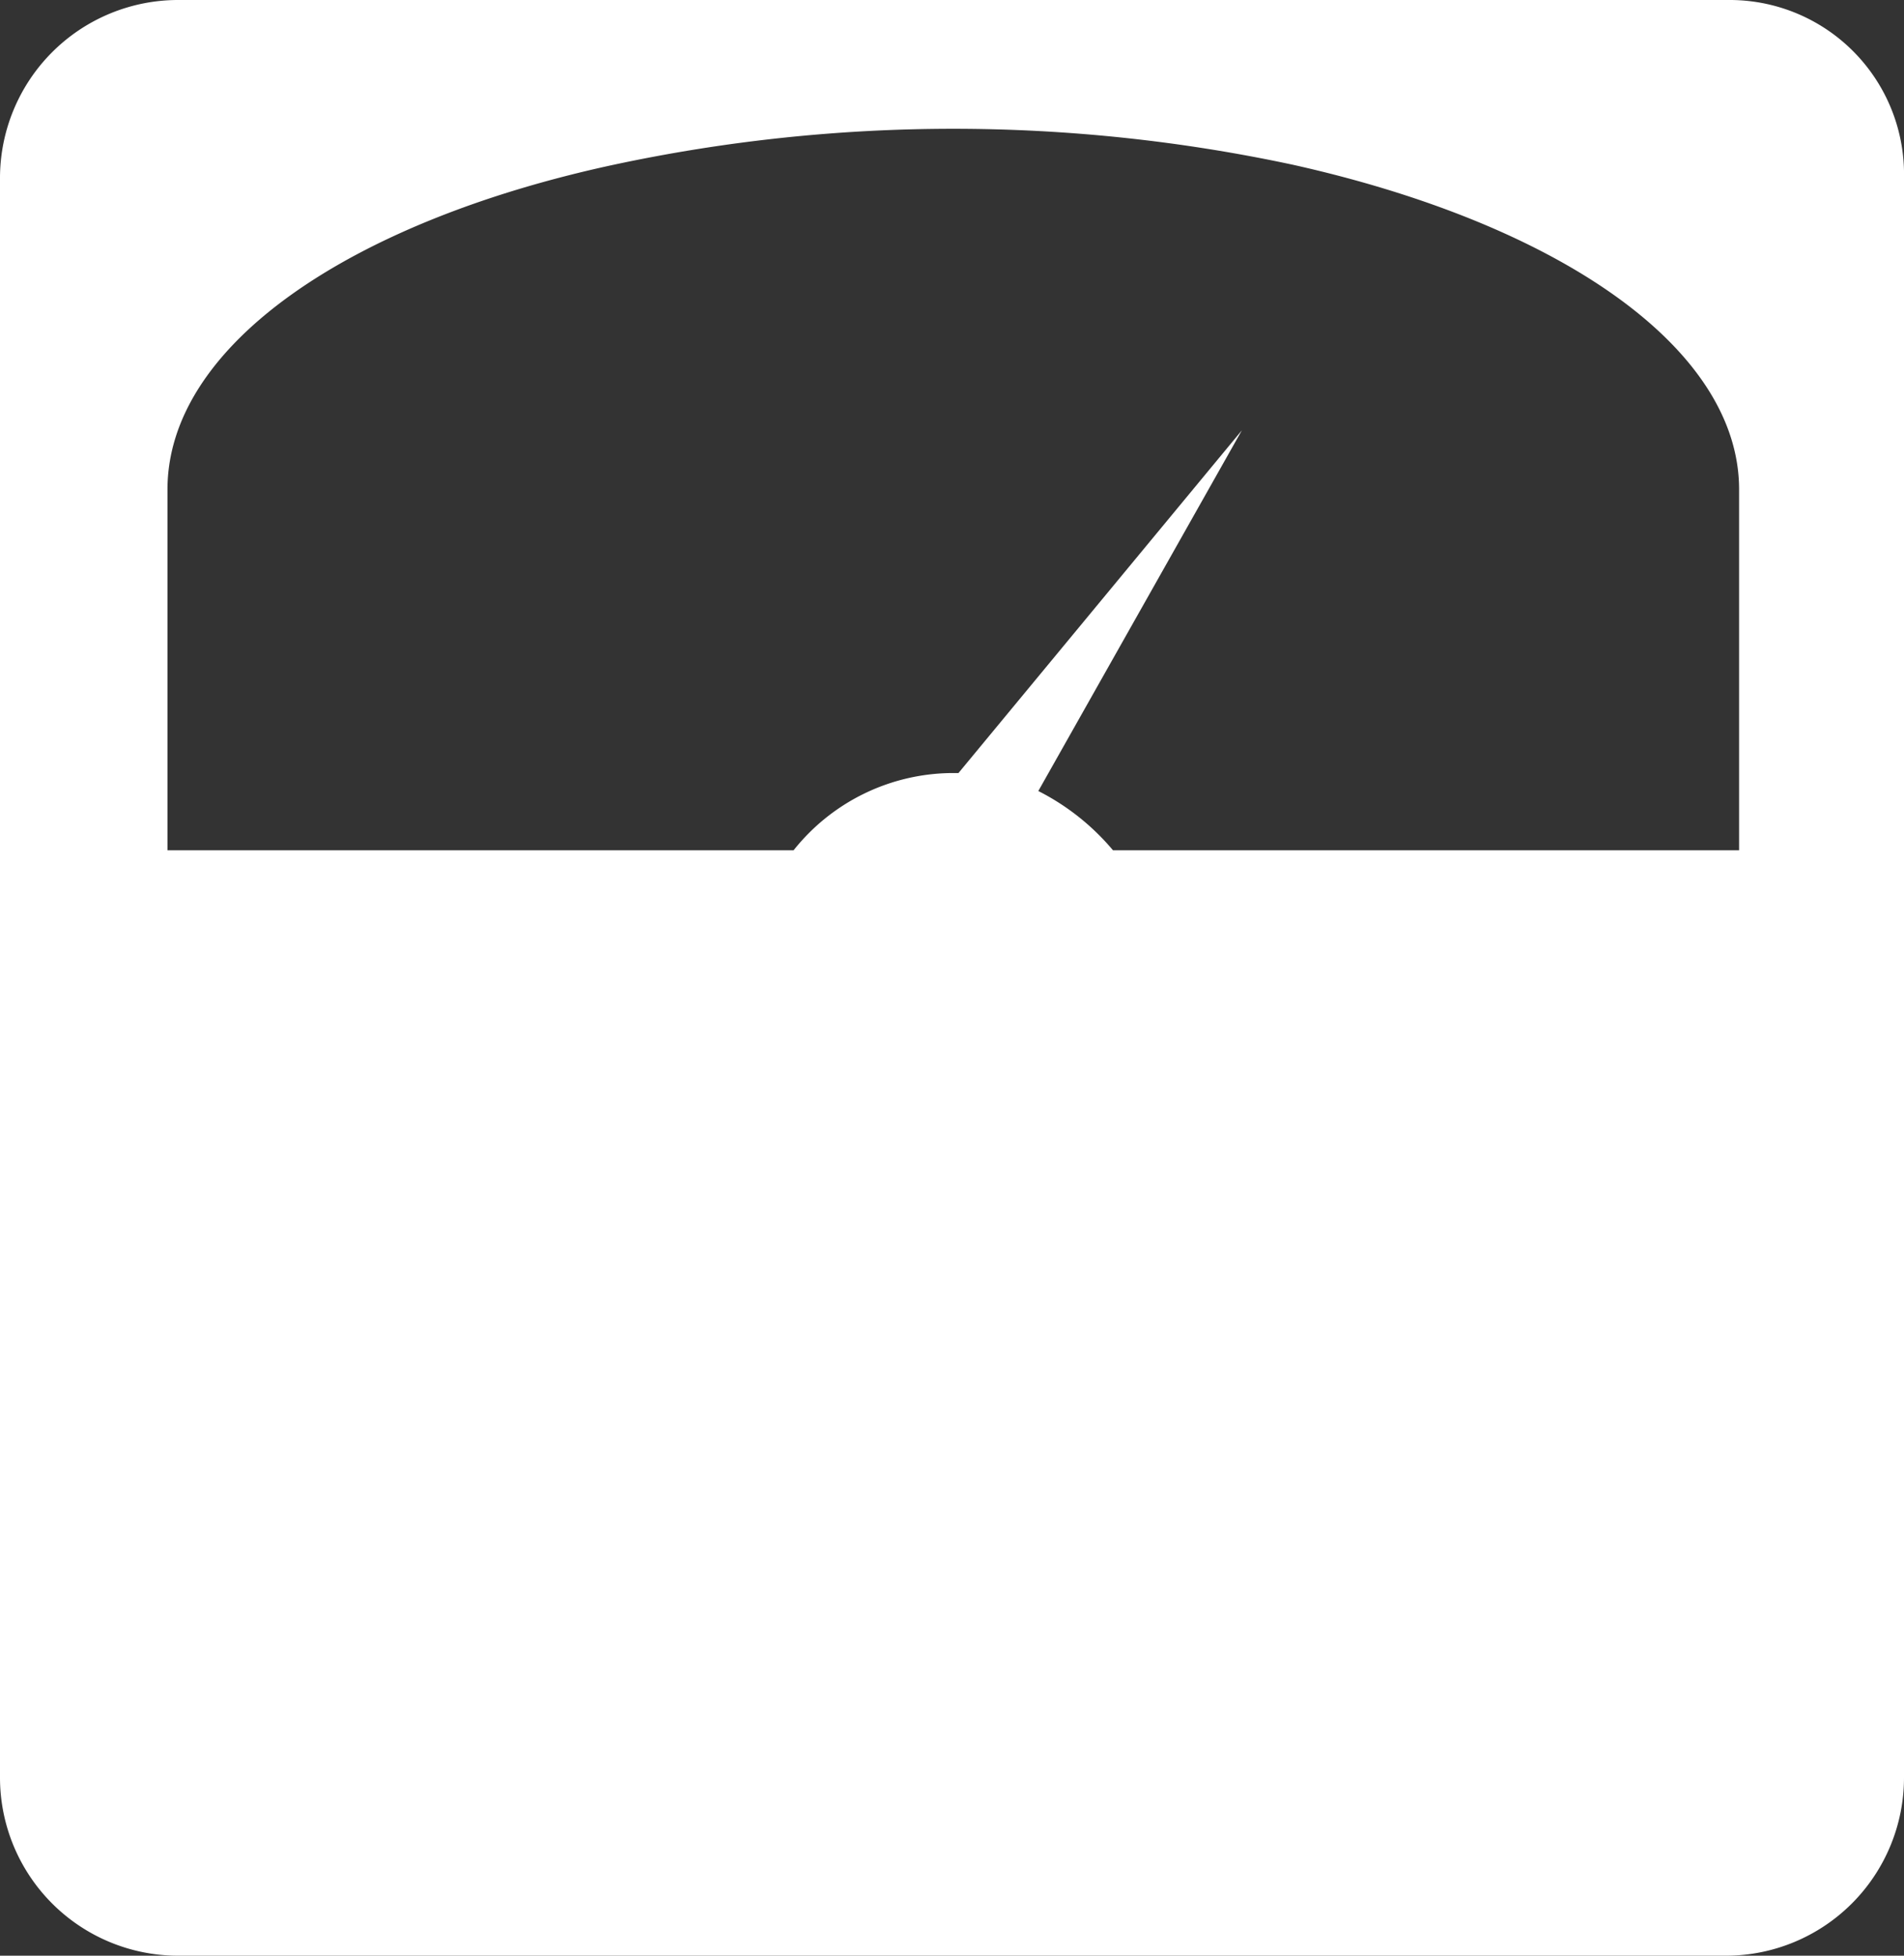
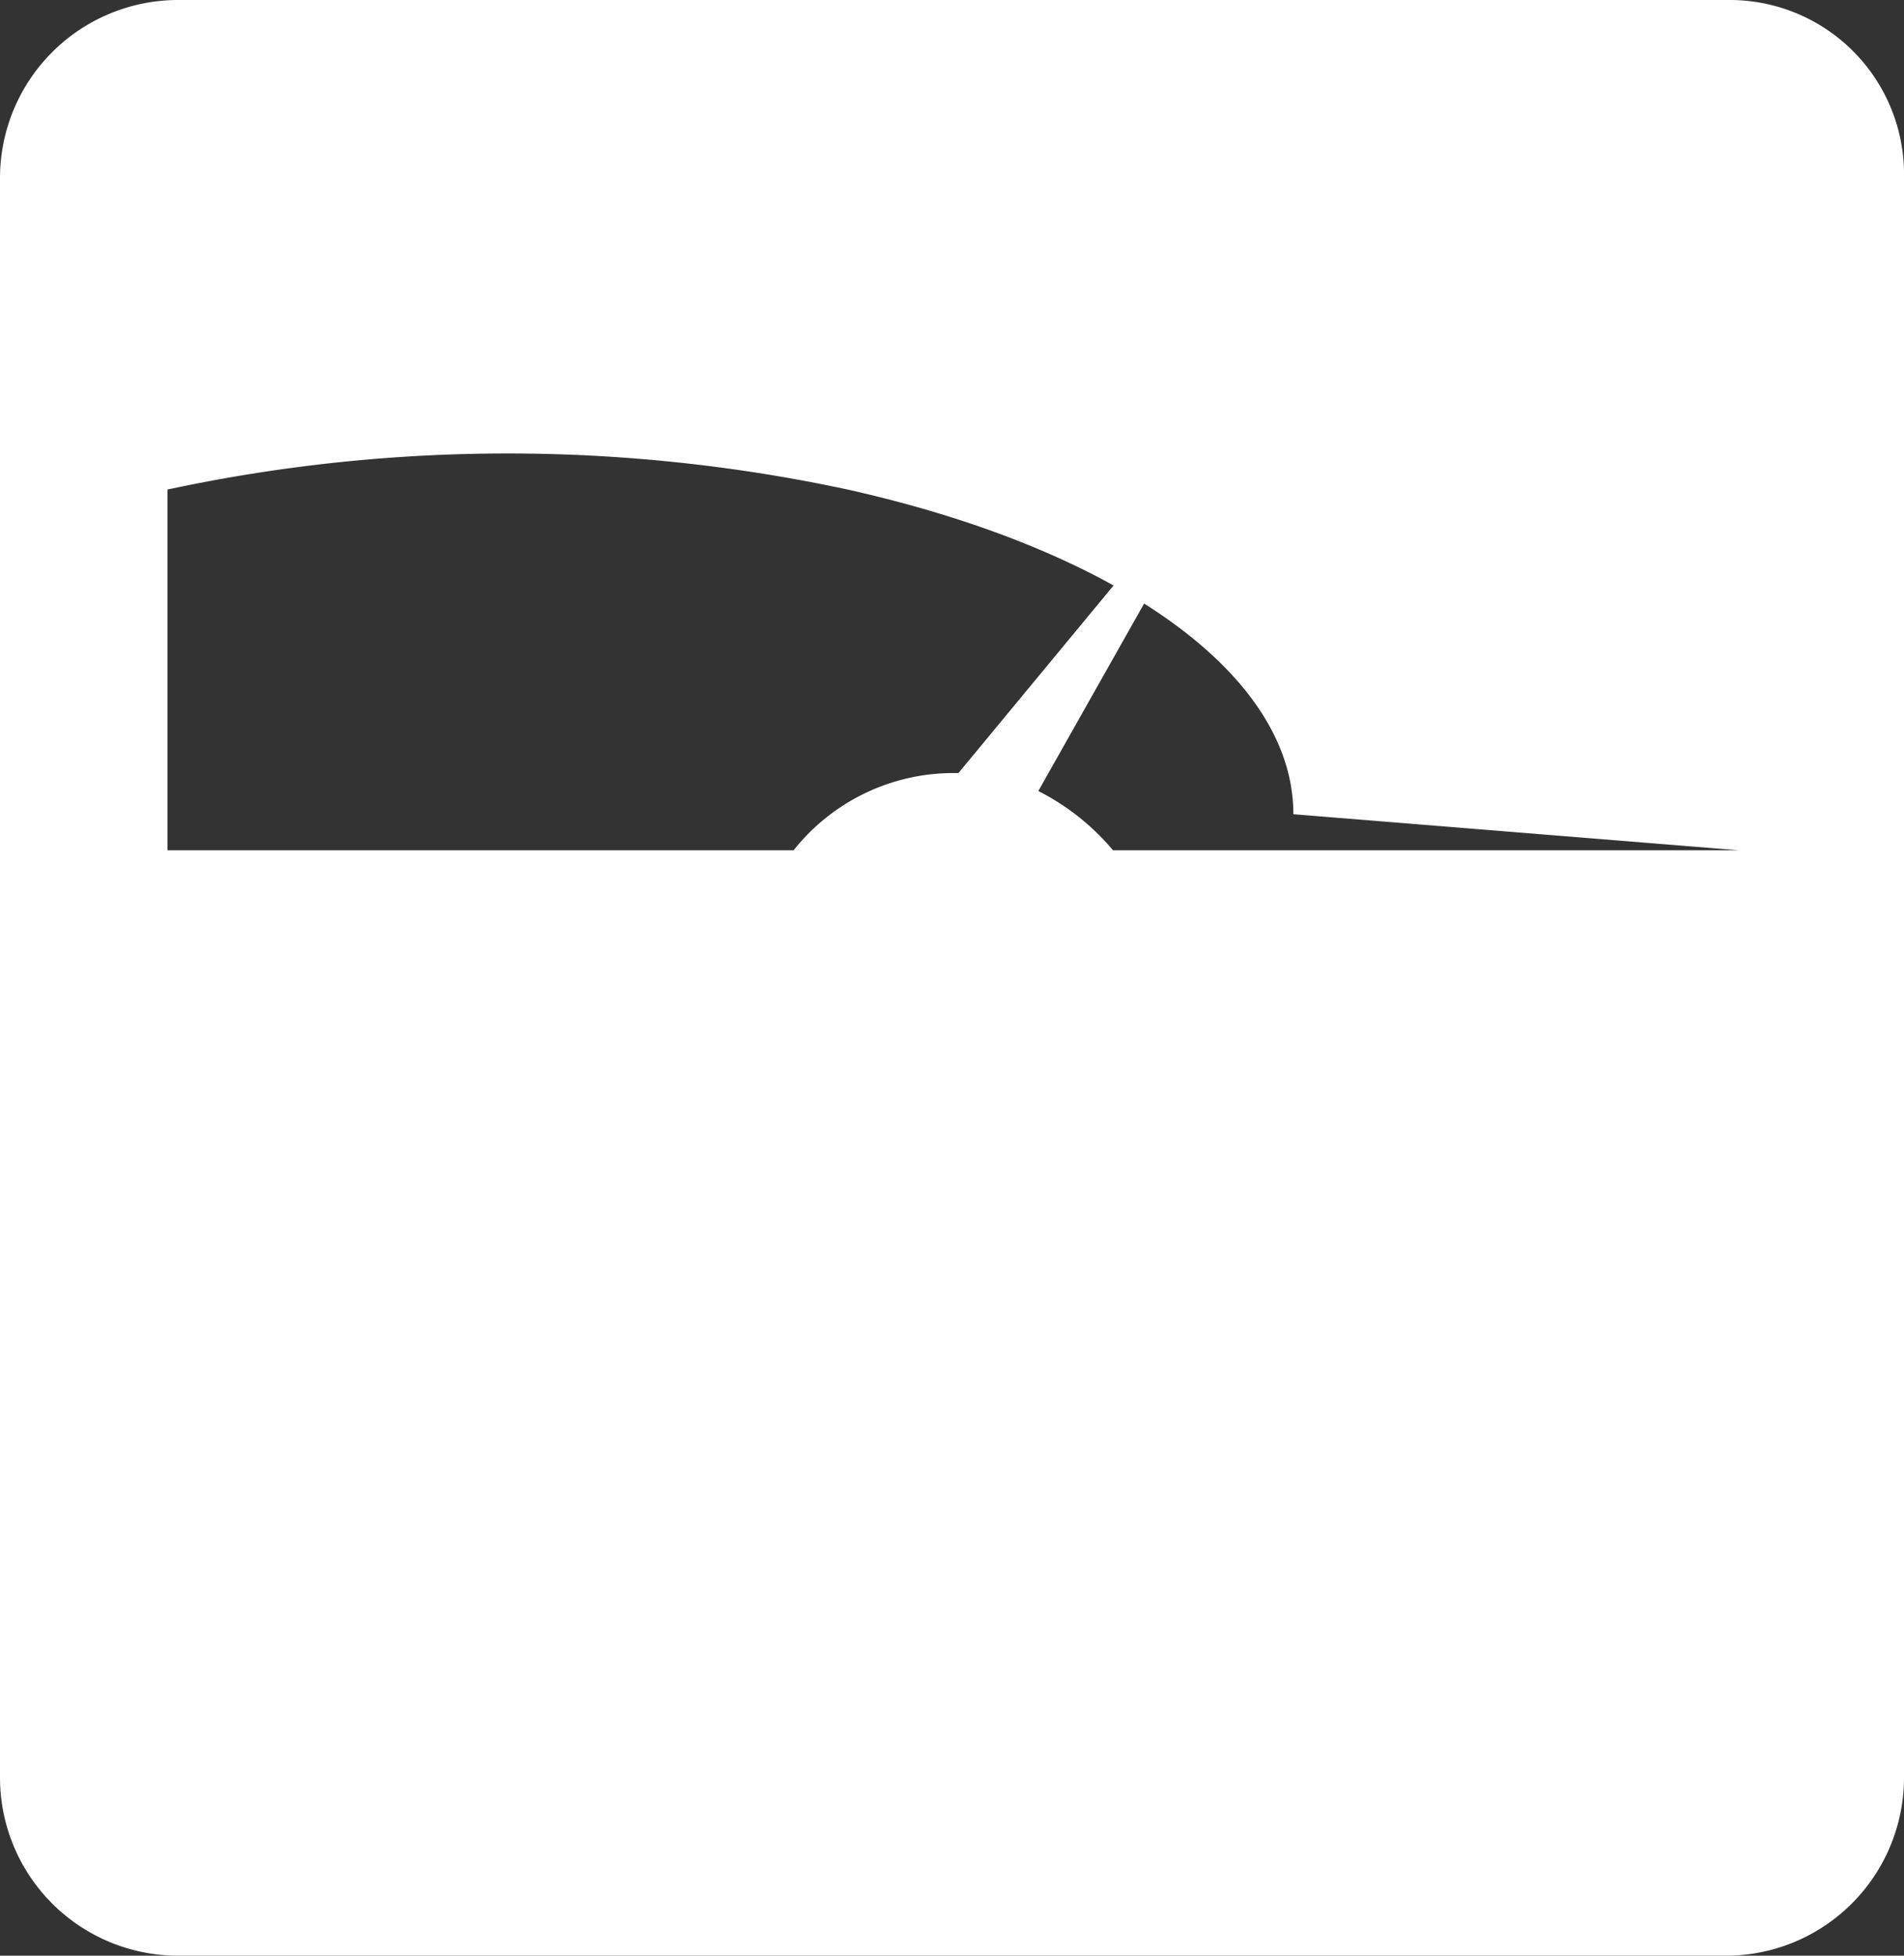
<svg xmlns="http://www.w3.org/2000/svg" width="33.981" height="34.9" viewBox="0 0 33.981 34.9">
  <rect x="0" y="0" width="33.981" height="34.9" fill="#333333" stroke="none" />
  <defs>
    <style>.a{fill:#fff;}</style>
  </defs>
  <g transform="translate(-13 -12)">
-     <path class="a" d="M43.854,12H16.173A3.179,3.179,0,0,0,13,15.173V43.727A3.179,3.179,0,0,0,16.173,46.9H43.808a3.179,3.179,0,0,0,3.173-3.173V15.173A3.111,3.111,0,0,0,43.854,12Zm.184,15.174H32.864a4.244,4.244,0,0,0-1.333-1.058l3.633-6.437-5.058,6.116h-.092a3.643,3.643,0,0,0-2.851,1.379H15.989V20.736c0-2.575,3.265-4.782,7.955-5.794a28.936,28.936,0,0,1,12.139,0c4.736,1.058,7.955,3.265,7.955,5.794Z" />
+     <path class="a" d="M43.854,12H16.173A3.179,3.179,0,0,0,13,15.173V43.727A3.179,3.179,0,0,0,16.173,46.9H43.808a3.179,3.179,0,0,0,3.173-3.173V15.173A3.111,3.111,0,0,0,43.854,12Zm.184,15.174H32.864a4.244,4.244,0,0,0-1.333-1.058l3.633-6.437-5.058,6.116h-.092a3.643,3.643,0,0,0-2.851,1.379H15.989V20.736a28.936,28.936,0,0,1,12.139,0c4.736,1.058,7.955,3.265,7.955,5.794Z" />
  </g>
</svg>